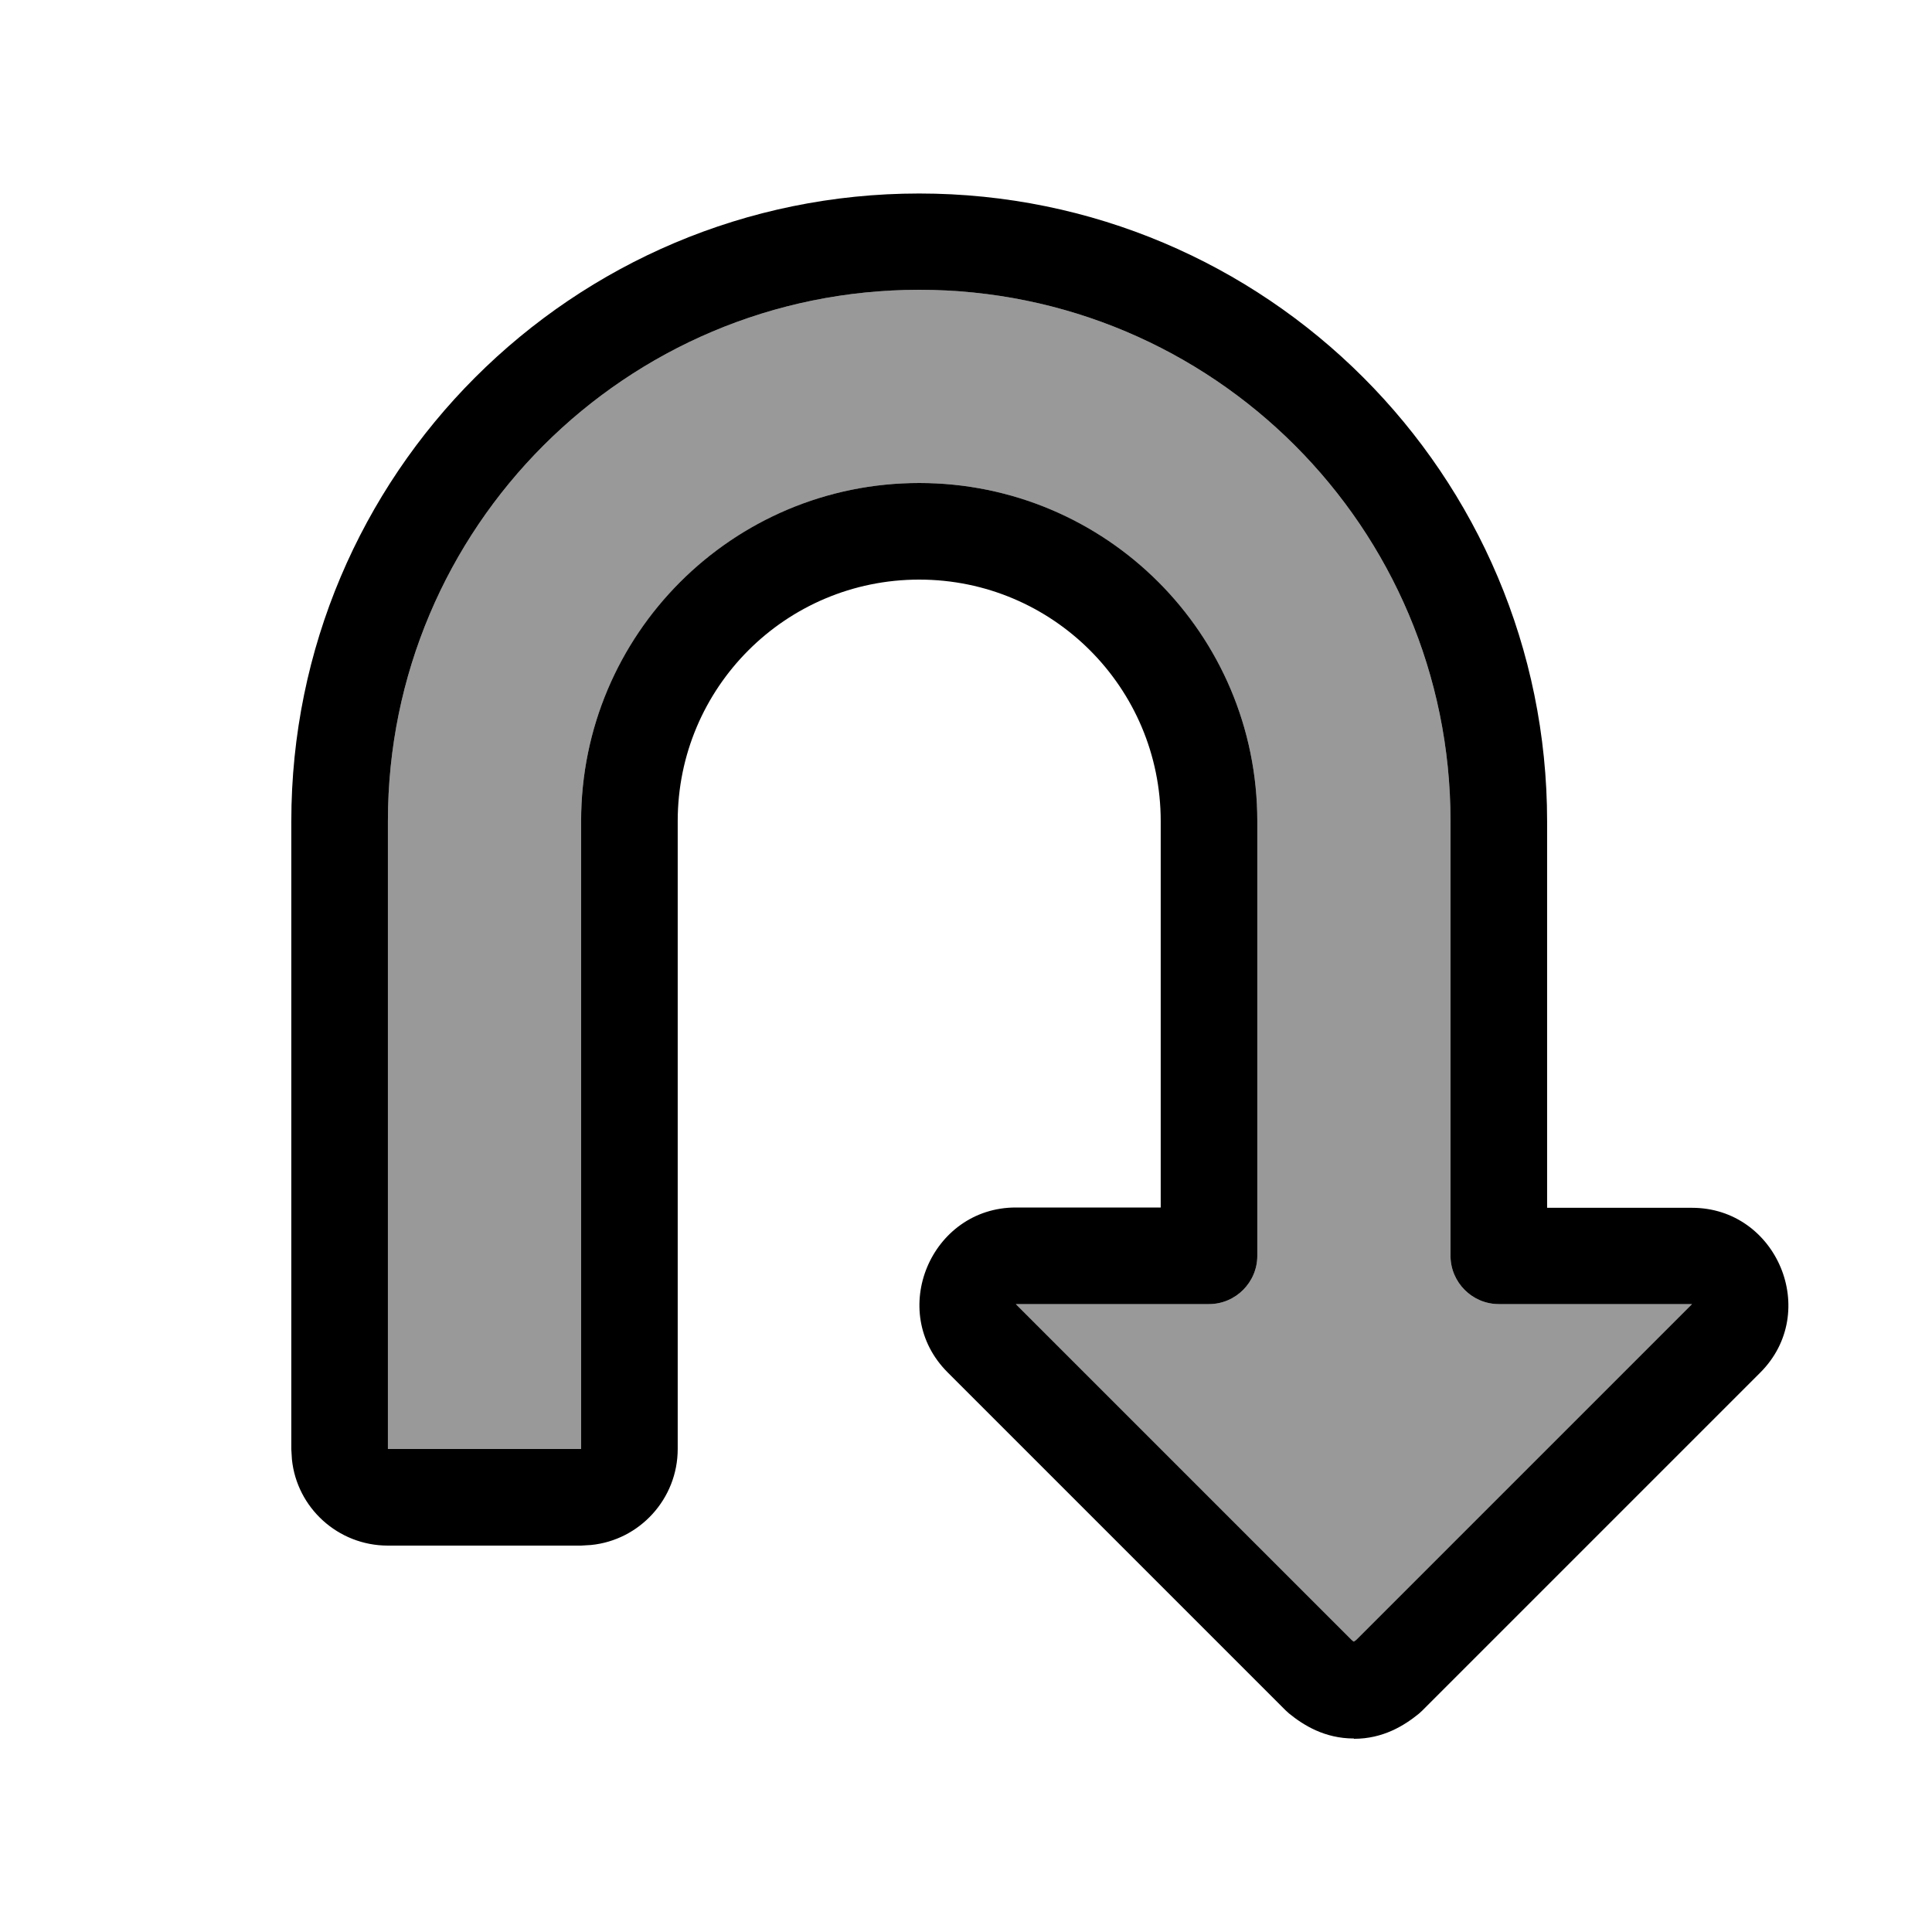
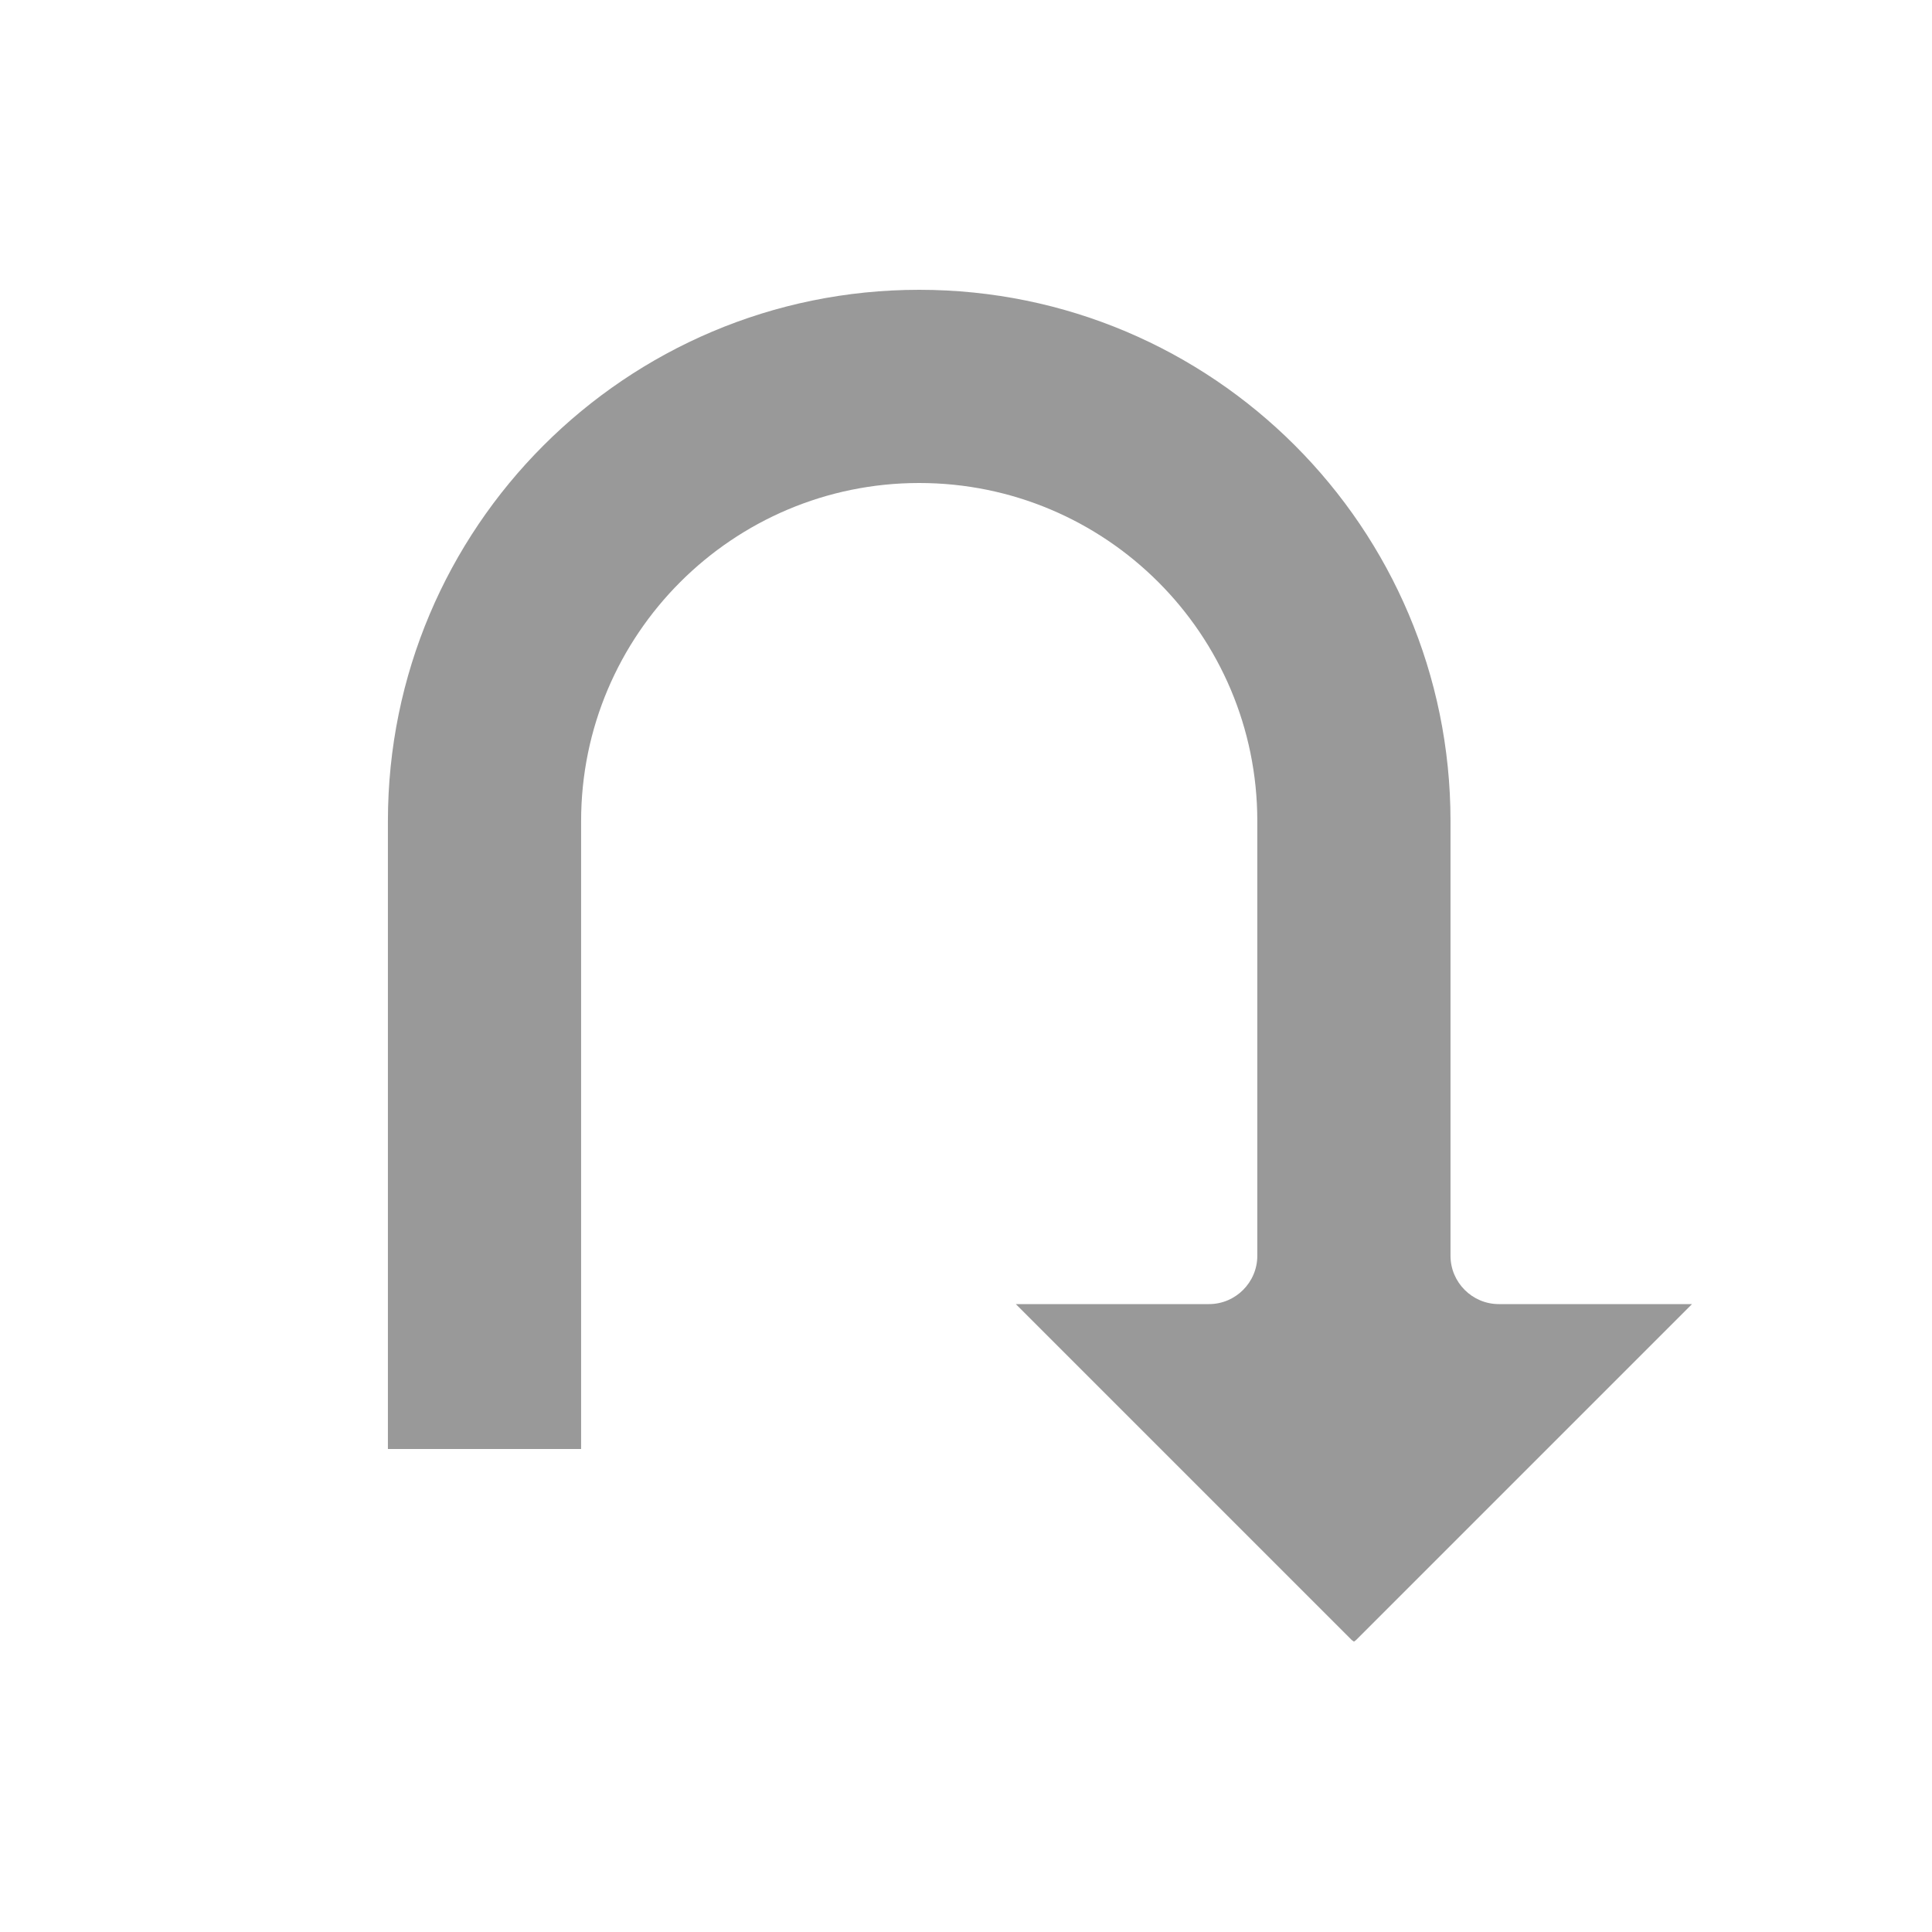
<svg xmlns="http://www.w3.org/2000/svg" viewBox="0 0 640 640">
  <path opacity=".4" fill="currentColor" d="M128.5 272L128.5 480L192.5 480L192.5 272C192.5 210.2 242.7 160 304.5 160C366.3 160 416.5 210.1 416.5 272L416.5 416C416.5 424.8 409.3 432 400.5 432L336.5 432L447.7 543.2C448 543.5 448.3 543.6 448.5 543.8C448.7 543.7 449 543.5 449.3 543.2L560.5 432L496.5 432C487.7 432 480.5 424.8 480.5 416L480.5 272C480.5 174.8 401.7 96 304.5 96C207.3 96 128.5 174.8 128.5 272z" />
-   <path fill="currentColor" d="M448.5 576C458.2 576 465.2 571.6 470 567.7L471.1 566.7L583.1 454.7C603.2 434.6 588.6 400.1 560.5 400.1L512.5 400.1L512.5 272.1C512.5 157.2 419.4 64.1 304.5 64.1C189.6 64.1 96.5 157.2 96.5 272.1L96.5 480.1L96.7 483.4C98.3 499.4 111.9 512 128.5 512L192.5 512L195.8 511.8C211.9 510.2 224.5 496.5 224.5 480L224.5 272C224.5 227.8 260.3 192 304.5 192C348.7 192 384.5 227.8 384.5 272L384.5 400L336.5 400C308.4 400 293.8 434.5 313.9 454.6L425.9 566.6L427 567.6C431.8 571.5 438.8 575.9 448.5 575.9L448.5 575.9zM447.7 543.2L336.5 432L400.5 432C409.3 432 416.5 424.8 416.5 416L416.5 272C416.5 210.1 366.4 160 304.5 160C242.6 160 192.5 210.2 192.5 272L192.5 480L128.5 480L128.5 272C128.5 174.8 207.3 96 304.5 96C401.7 96 480.5 174.8 480.5 272L480.5 416C480.5 424.8 487.7 432 496.5 432L560.5 432L449.3 543.2C449 543.5 448.7 543.6 448.5 543.8C448.3 543.7 448 543.5 447.7 543.2z" />
</svg>